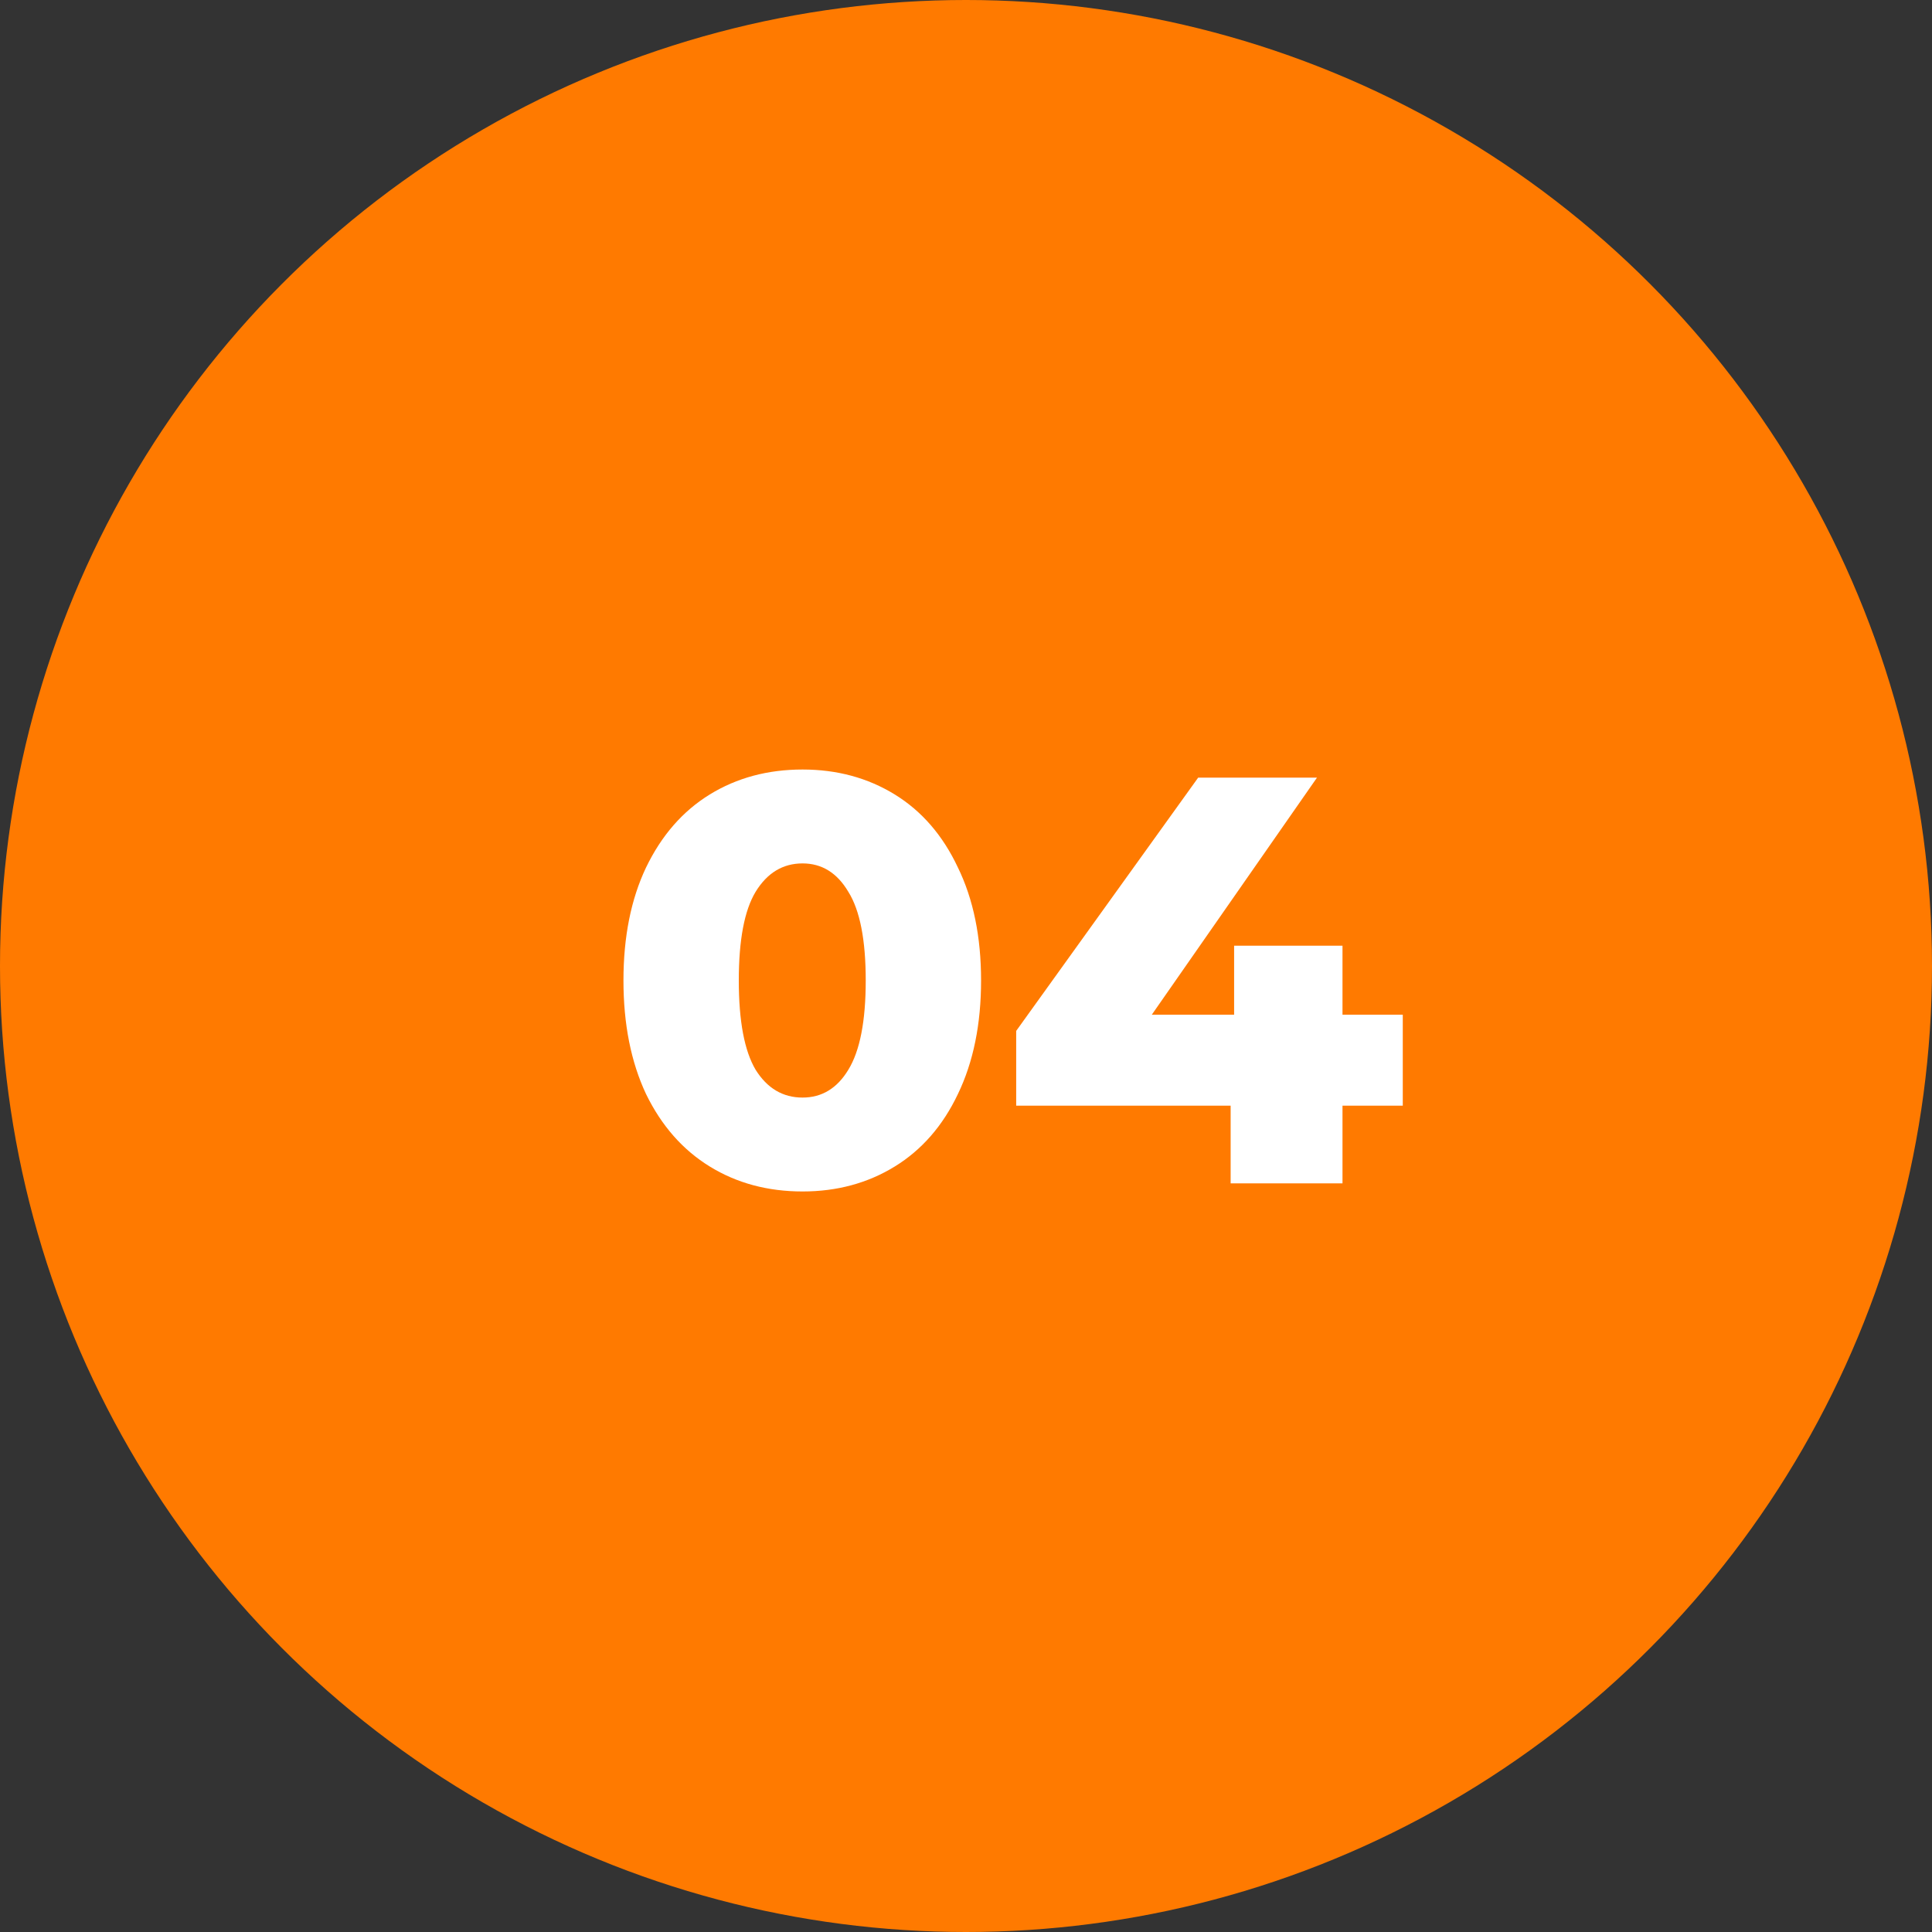
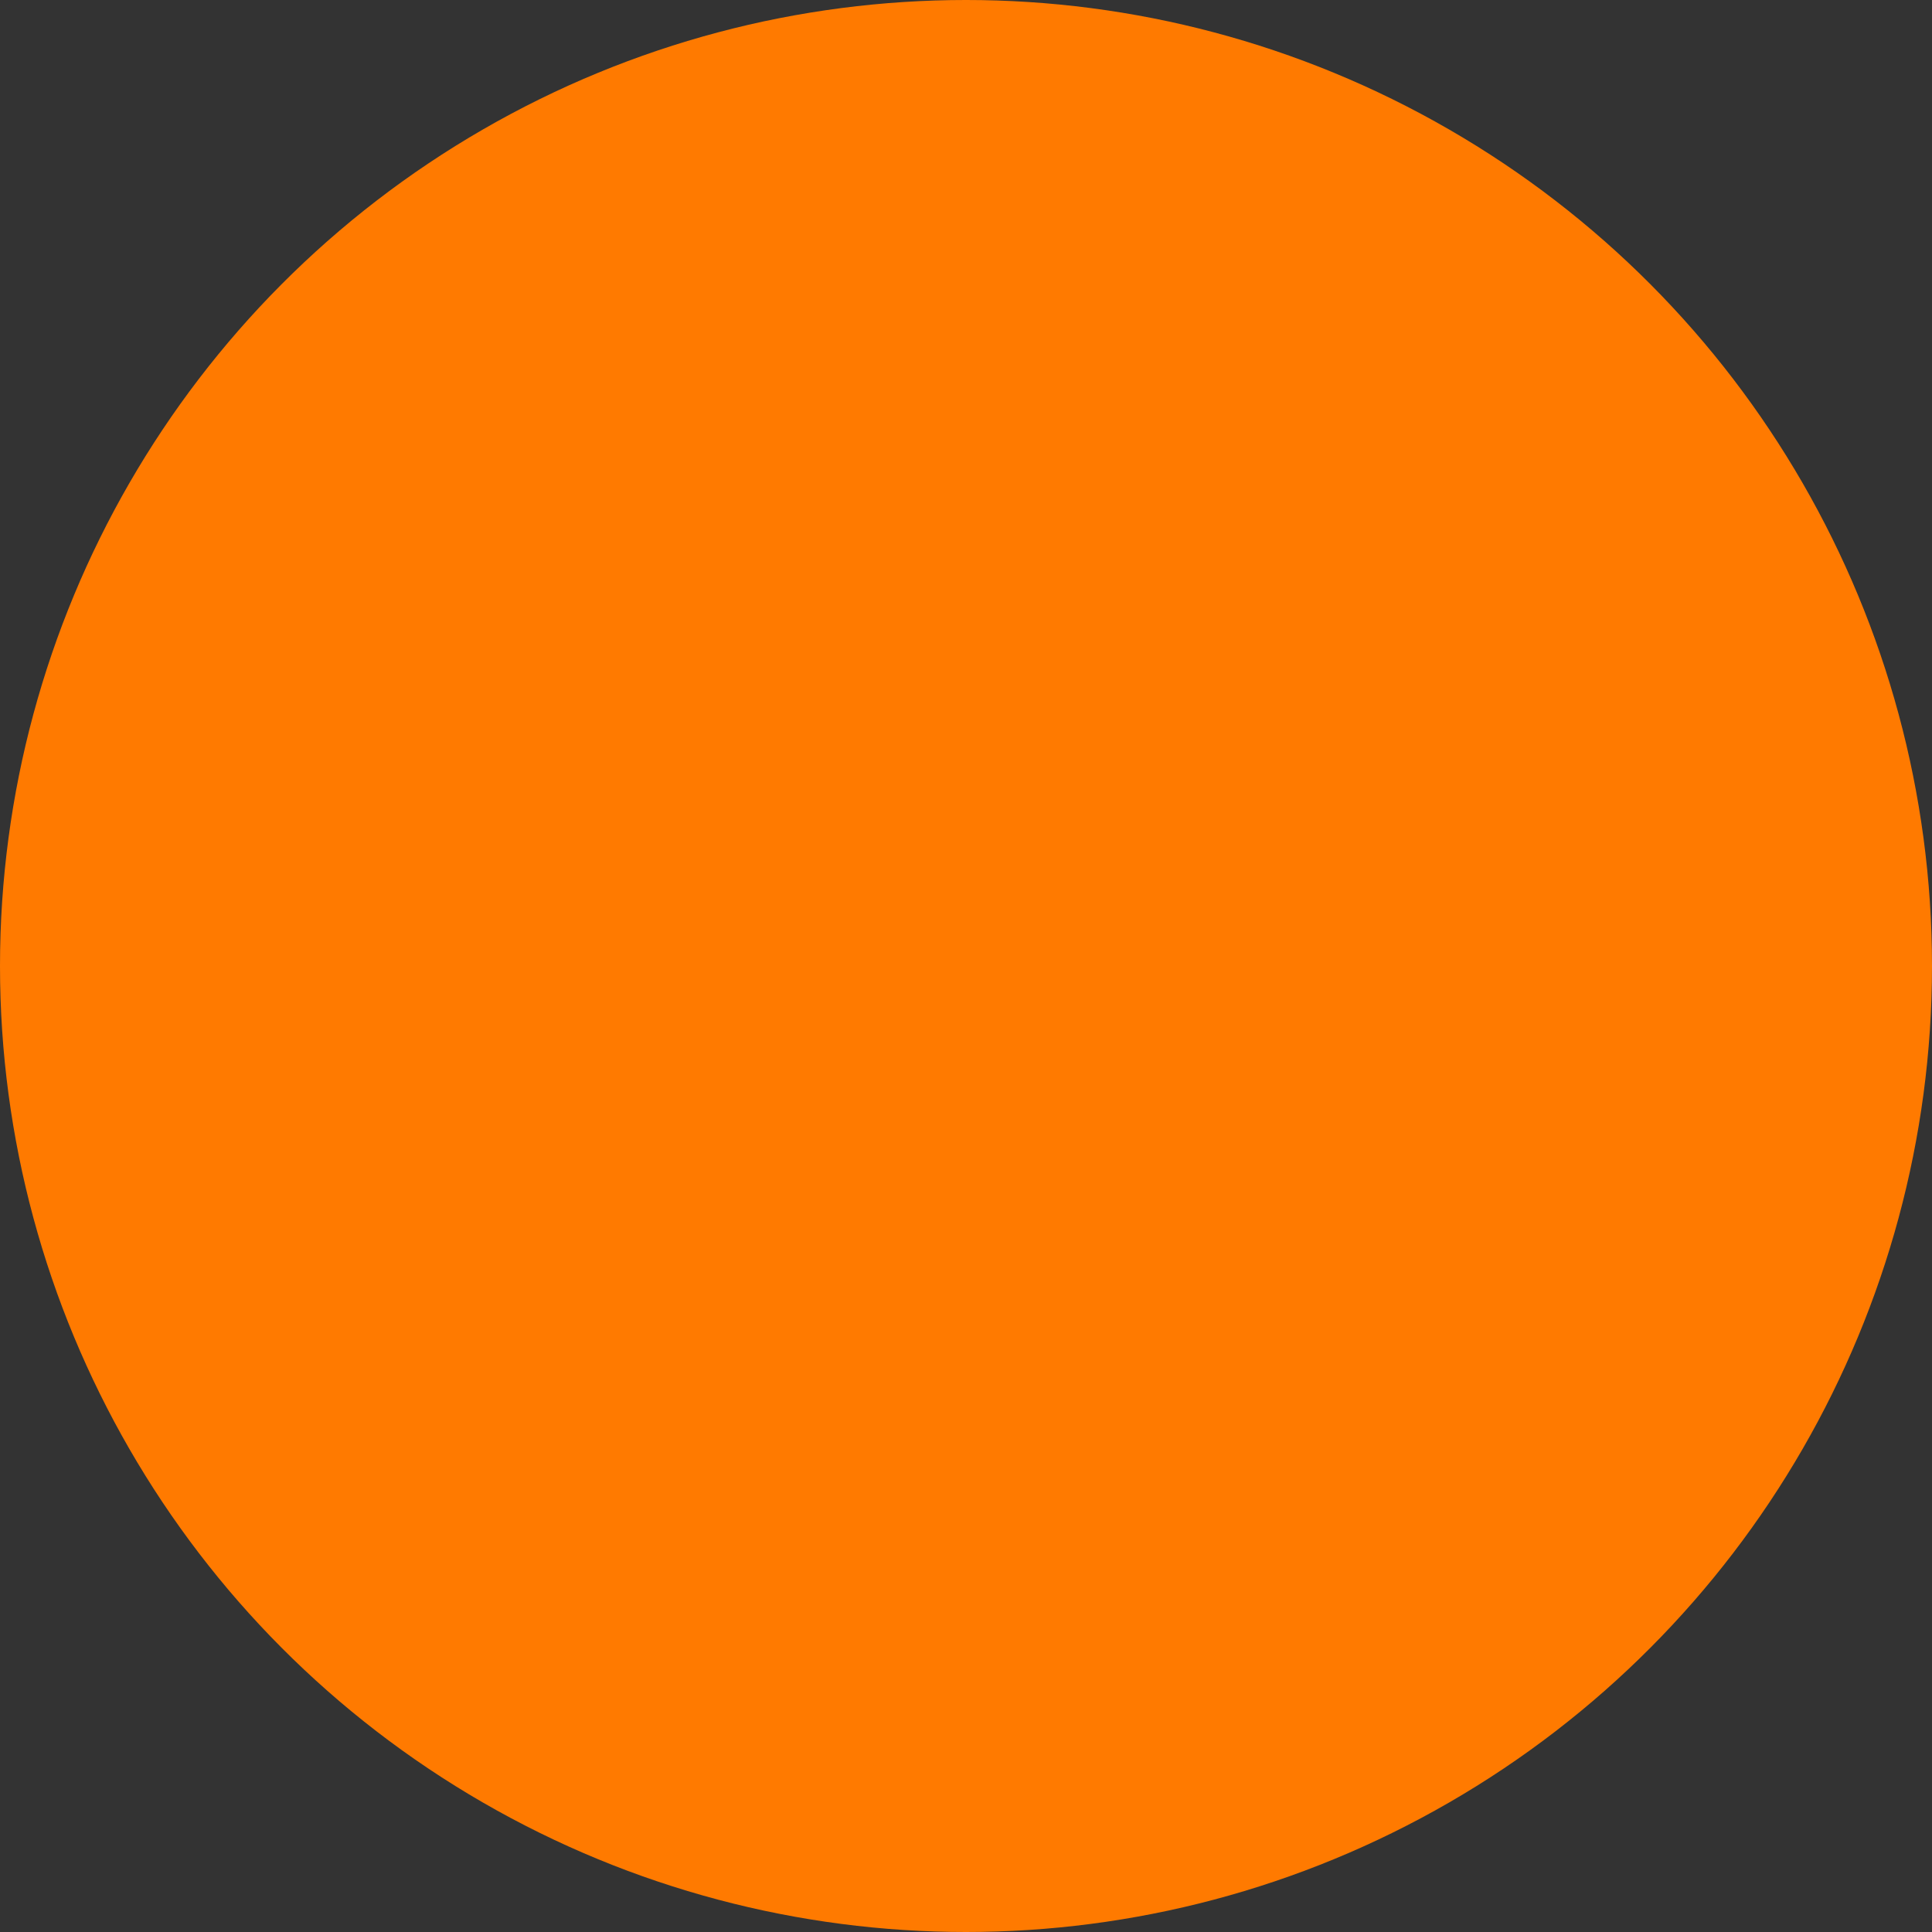
<svg xmlns="http://www.w3.org/2000/svg" width="80" height="80" viewBox="0 0 80 80" fill="none">
  <rect x="0" y="0" width="80" height="80" fill="#333333" stroke="none" />
  <circle cx="40" cy="40" r="40" fill="#FF7A00" />
-   <path d="M33.232 49.336C31.792 49.336 30.512 48.992 29.392 48.304C28.272 47.616 27.392 46.616 26.752 45.304C26.128 43.976 25.816 42.408 25.816 40.6C25.816 38.792 26.128 37.232 26.752 35.92C27.392 34.592 28.272 33.584 29.392 32.896C30.512 32.208 31.792 31.864 33.232 31.864C34.656 31.864 35.928 32.208 37.048 32.896C38.168 33.584 39.04 34.592 39.664 35.92C40.304 37.232 40.624 38.792 40.624 40.6C40.624 42.408 40.304 43.976 39.664 45.304C39.04 46.616 38.168 47.616 37.048 48.304C35.928 48.992 34.656 49.336 33.232 49.336ZM33.232 45.448C34.032 45.448 34.664 45.064 35.128 44.296C35.608 43.512 35.848 42.28 35.848 40.6C35.848 38.92 35.608 37.696 35.128 36.928C34.664 36.144 34.032 35.752 33.232 35.752C32.416 35.752 31.768 36.144 31.288 36.928C30.824 37.696 30.592 38.92 30.592 40.6C30.592 42.28 30.824 43.512 31.288 44.296C31.768 45.064 32.416 45.448 33.232 45.448ZM58.086 45.784H55.59V49H50.958V45.784H42.078V42.688L49.614 32.2H54.534L47.694 42.016H51.102V39.16H55.59V42.016H58.086V45.784Z" fill="white" />
</svg>